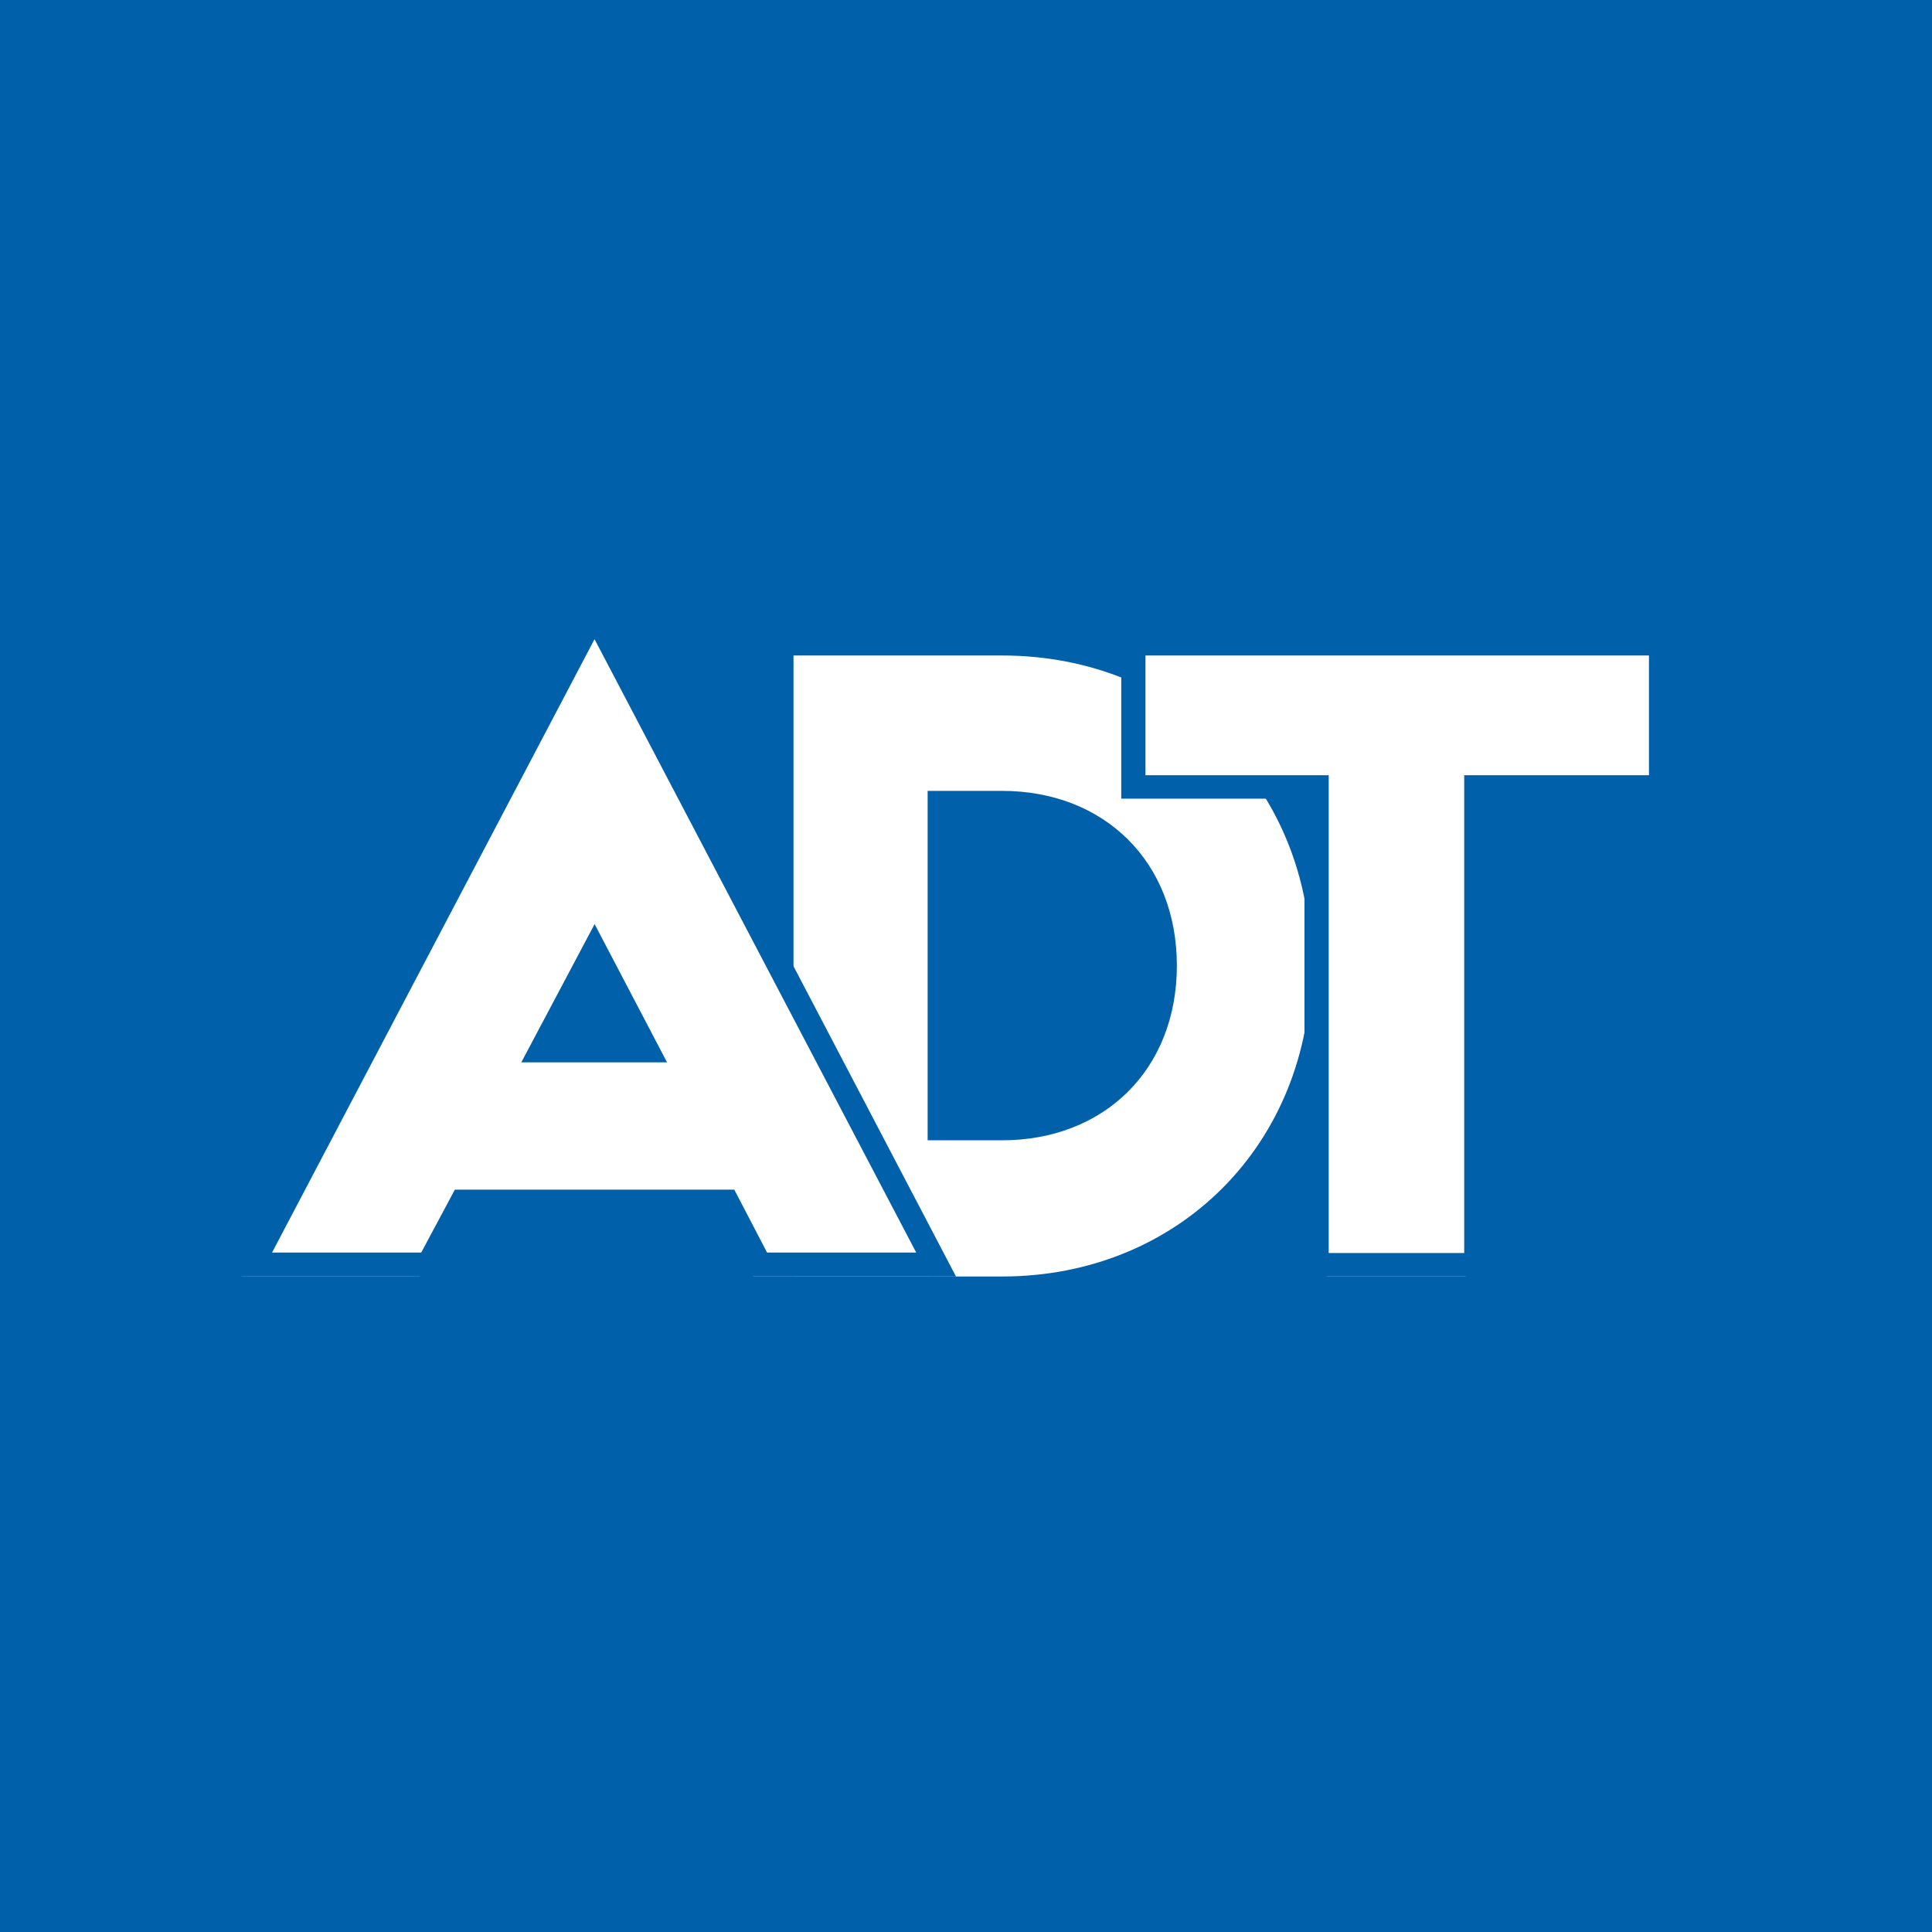
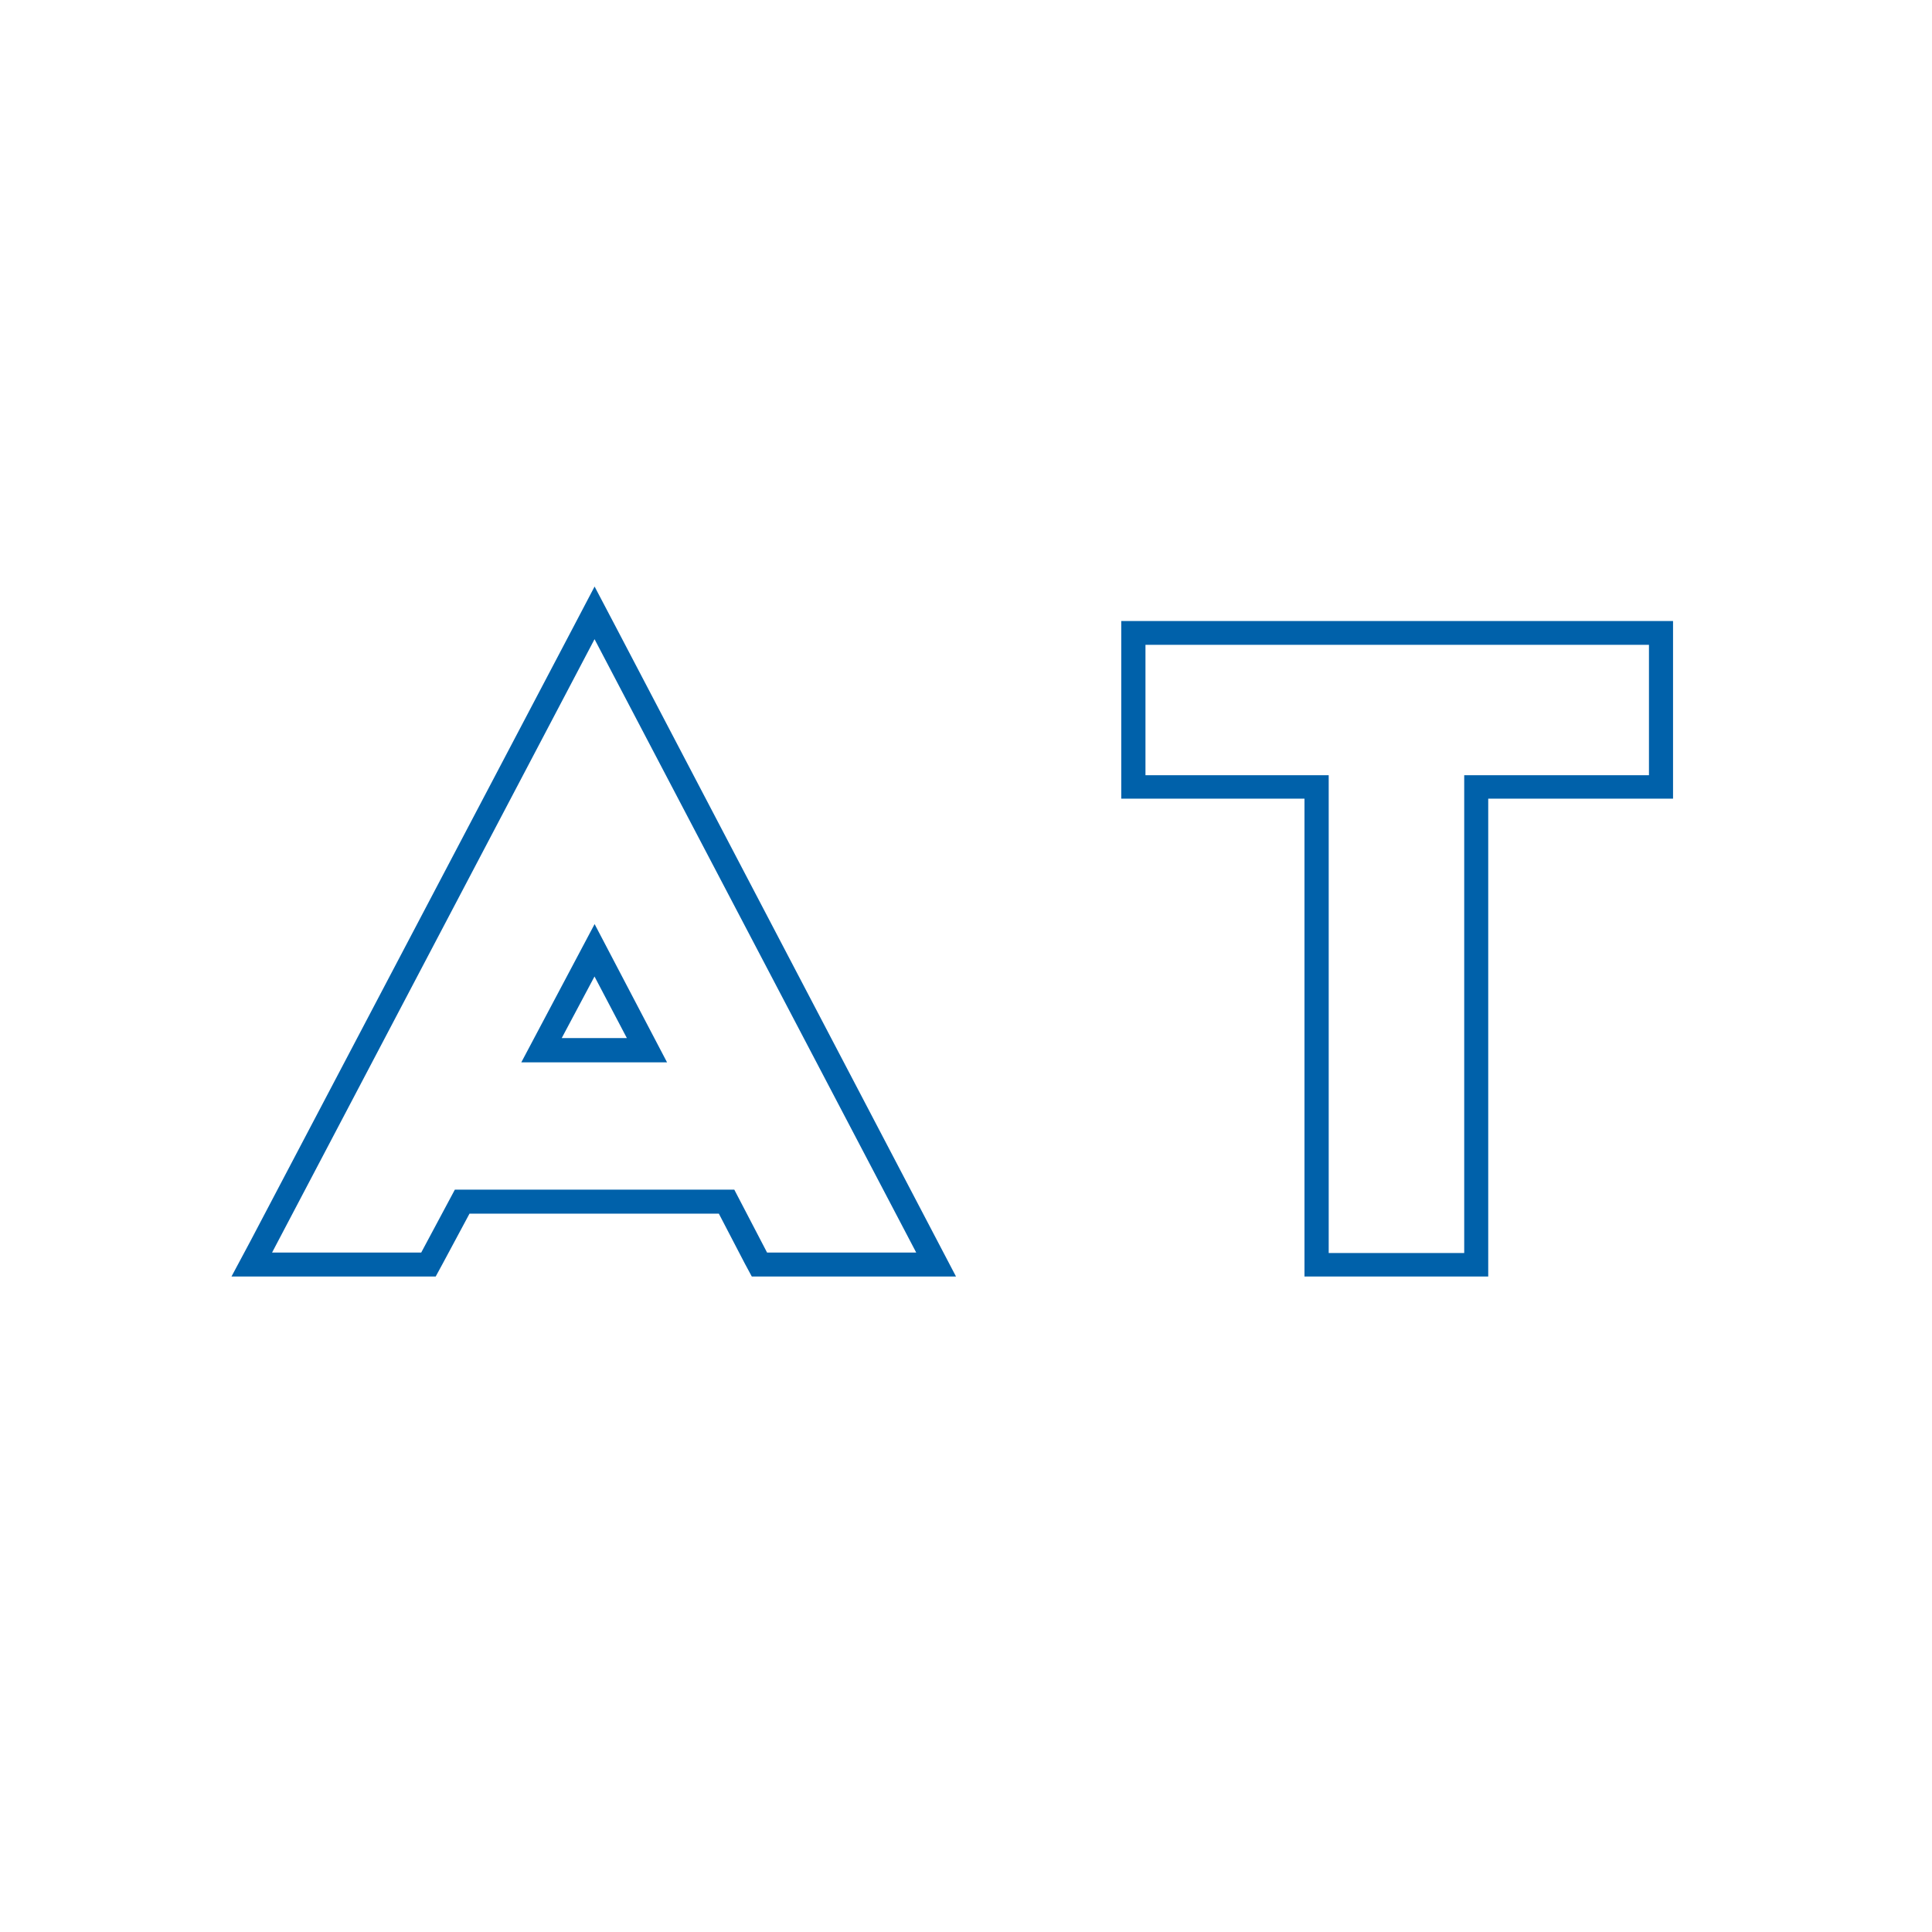
<svg xmlns="http://www.w3.org/2000/svg" width="56" height="56">
-   <path fill="#0061AA" d="M0 0h56v56H0z" />
-   <path d="M29.045 37H23V19h6.045C34.162 19 38 22.822 38 27.988 38 33.154 34.162 37 29.045 37zm0-14.076h-2.157v10.128h2.157c2.96 0 5.067-2.051 5.067-5.064s-2.108-5.064-5.067-5.064z" fill="#fff" />
-   <path d="M38.46 37V23.004H33V19h15v4.004h-5.512V37H38.46z" fill="#fff" />
  <path d="M47.796 18.689v3.781h-5.355v13.85h-3.928V22.47h-5.311V18.69h14.596-.002zM48.5 18h-16v5.15h5.311V37h5.326V23.15h5.357V18h.006z" fill="#0061AA" />
  <path d="M21.834 37l-.957-1.833h-7.73L12.165 37H7l10.013-19L27 37h-5.166zm-3.292-6.244l-1.53-2.916-1.556 2.916h3.086z" fill="#fff" />
  <path d="M17.233 18.527l9.324 17.779h-4.323l-.95-1.823h-8.1l-.975 1.823H7.886l9.347-17.779zM15.11 30.793h4.225l-2.1-4.008-2.125 4.008zM17.235 17l-.636 1.212L7.25 35.99 6.71 37h5.919l.204-.375.776-1.447h7.227l.75 1.441.205.381h5.919l-.529-1.01-9.31-17.778L17.234 17zm-.953 13.089l.95-1.785.938 1.785h-1.888z" fill="#0061AA" />
</svg>